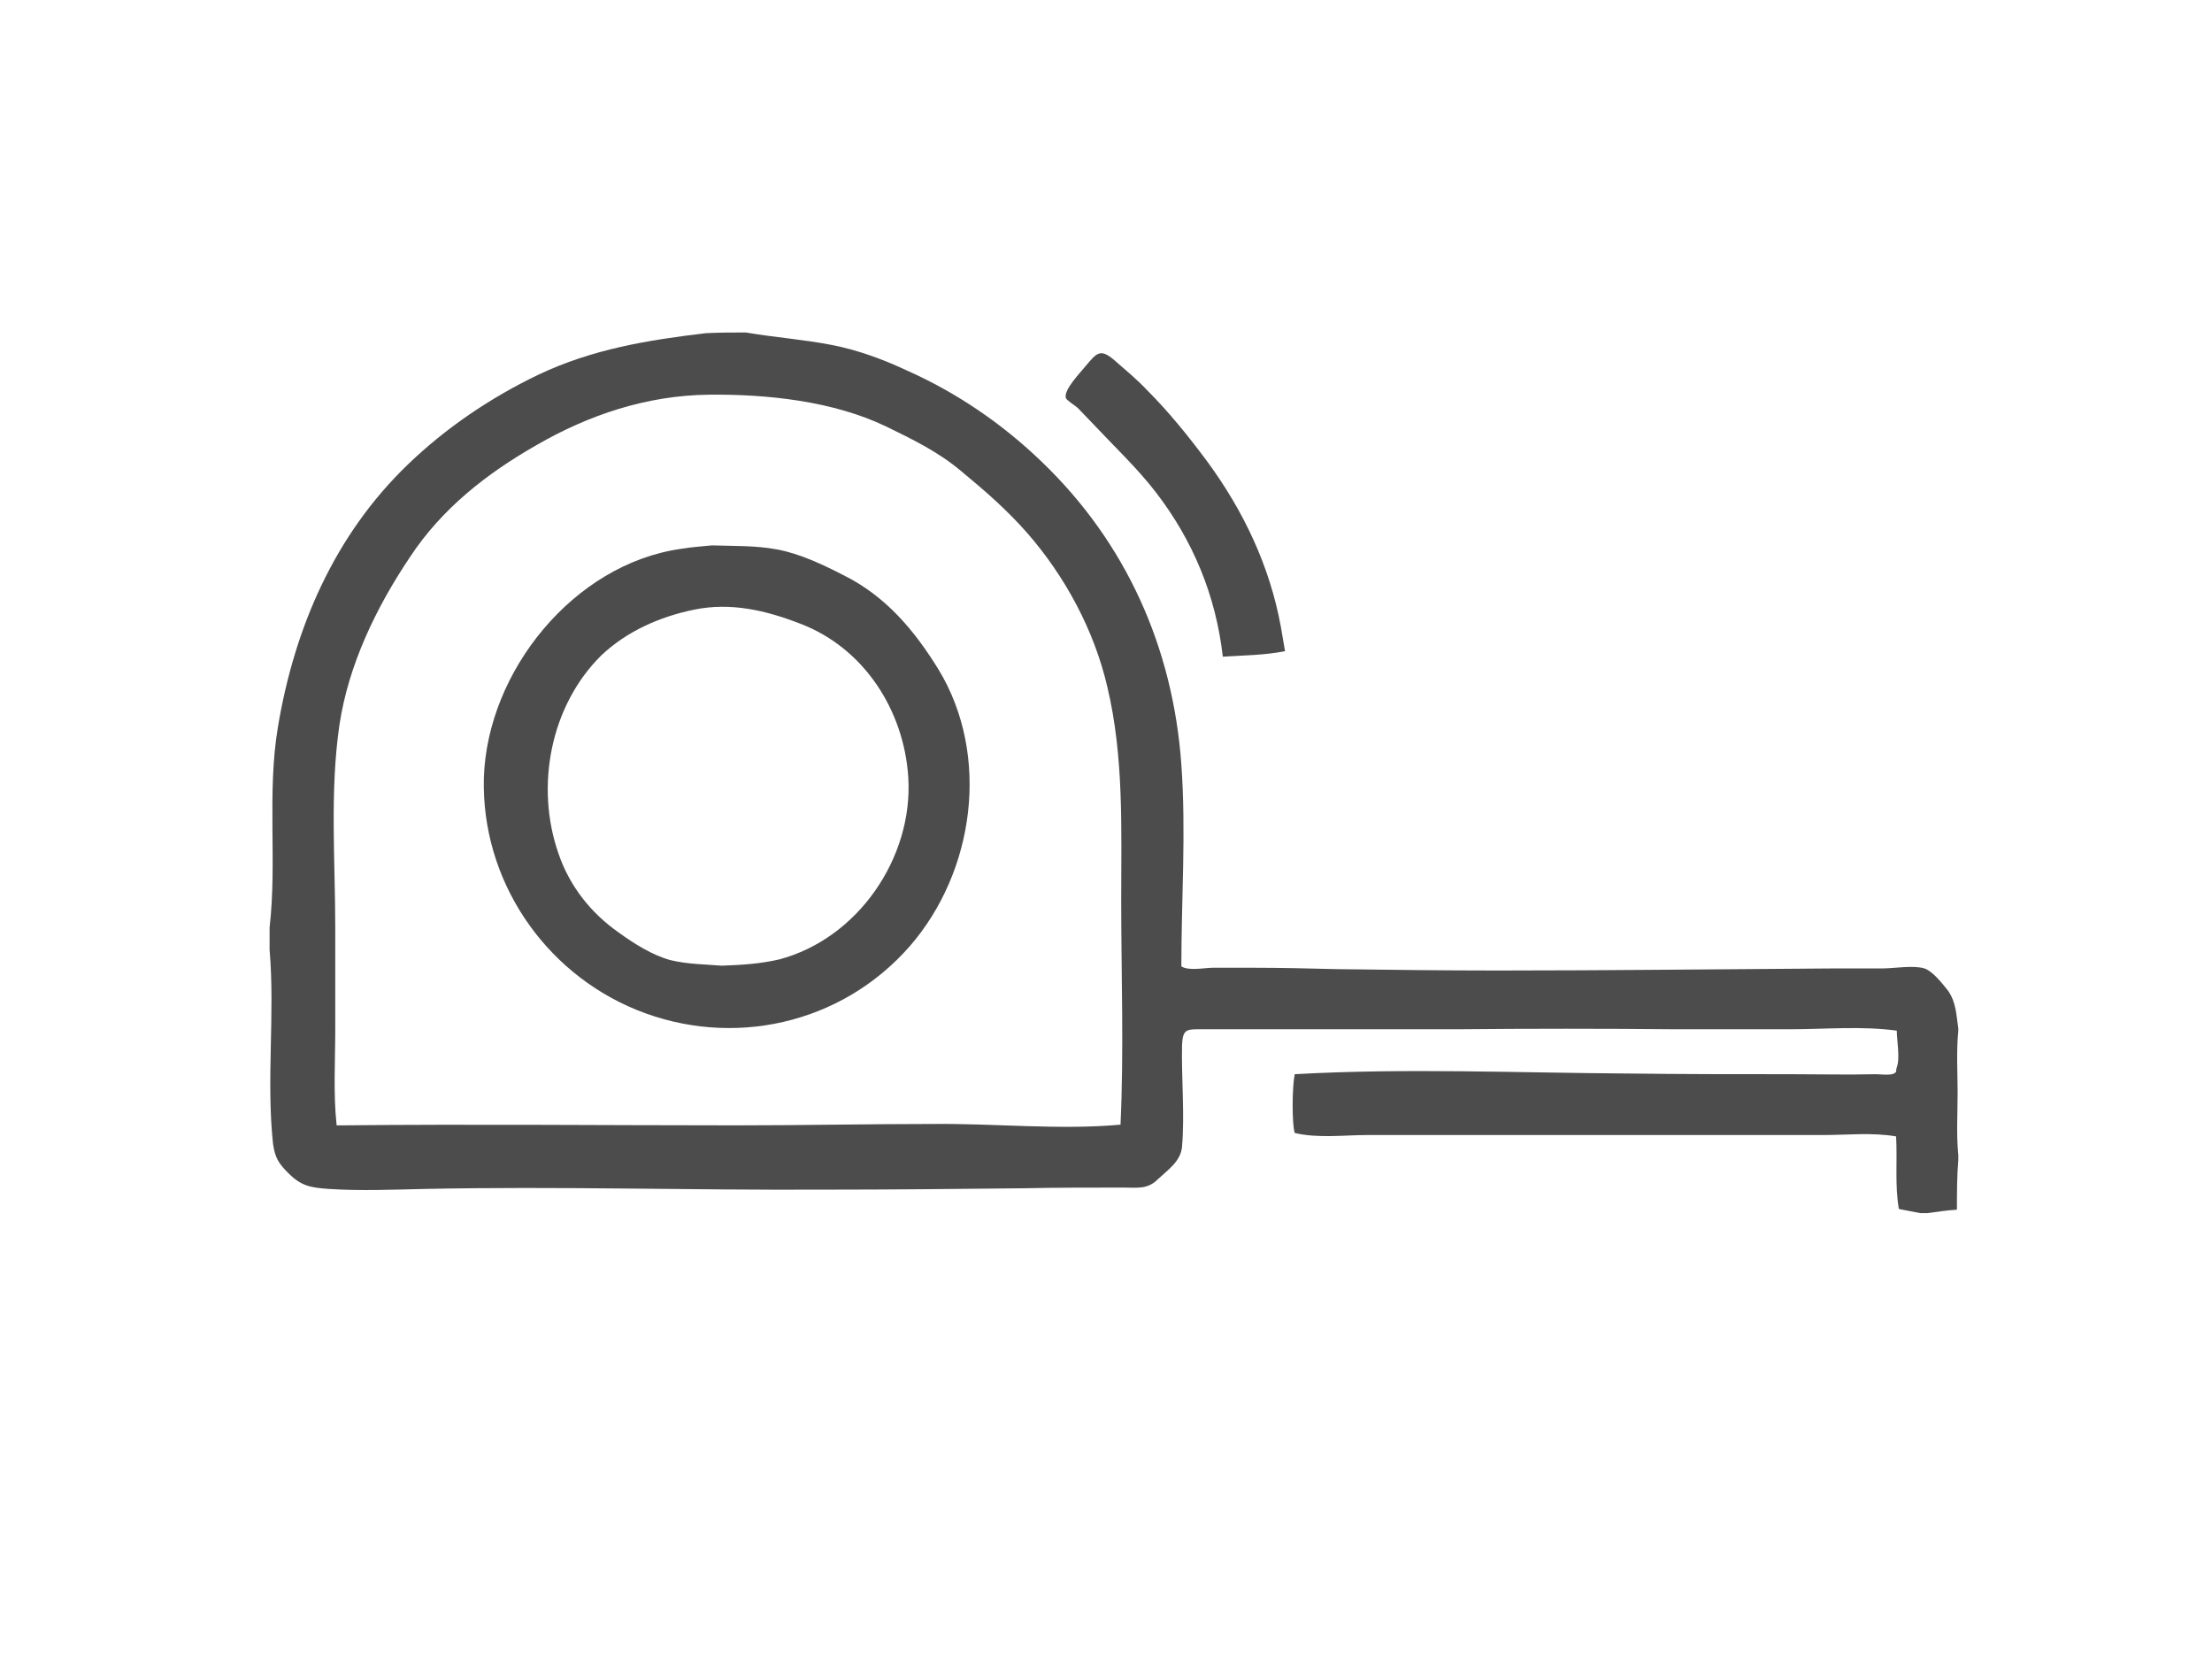
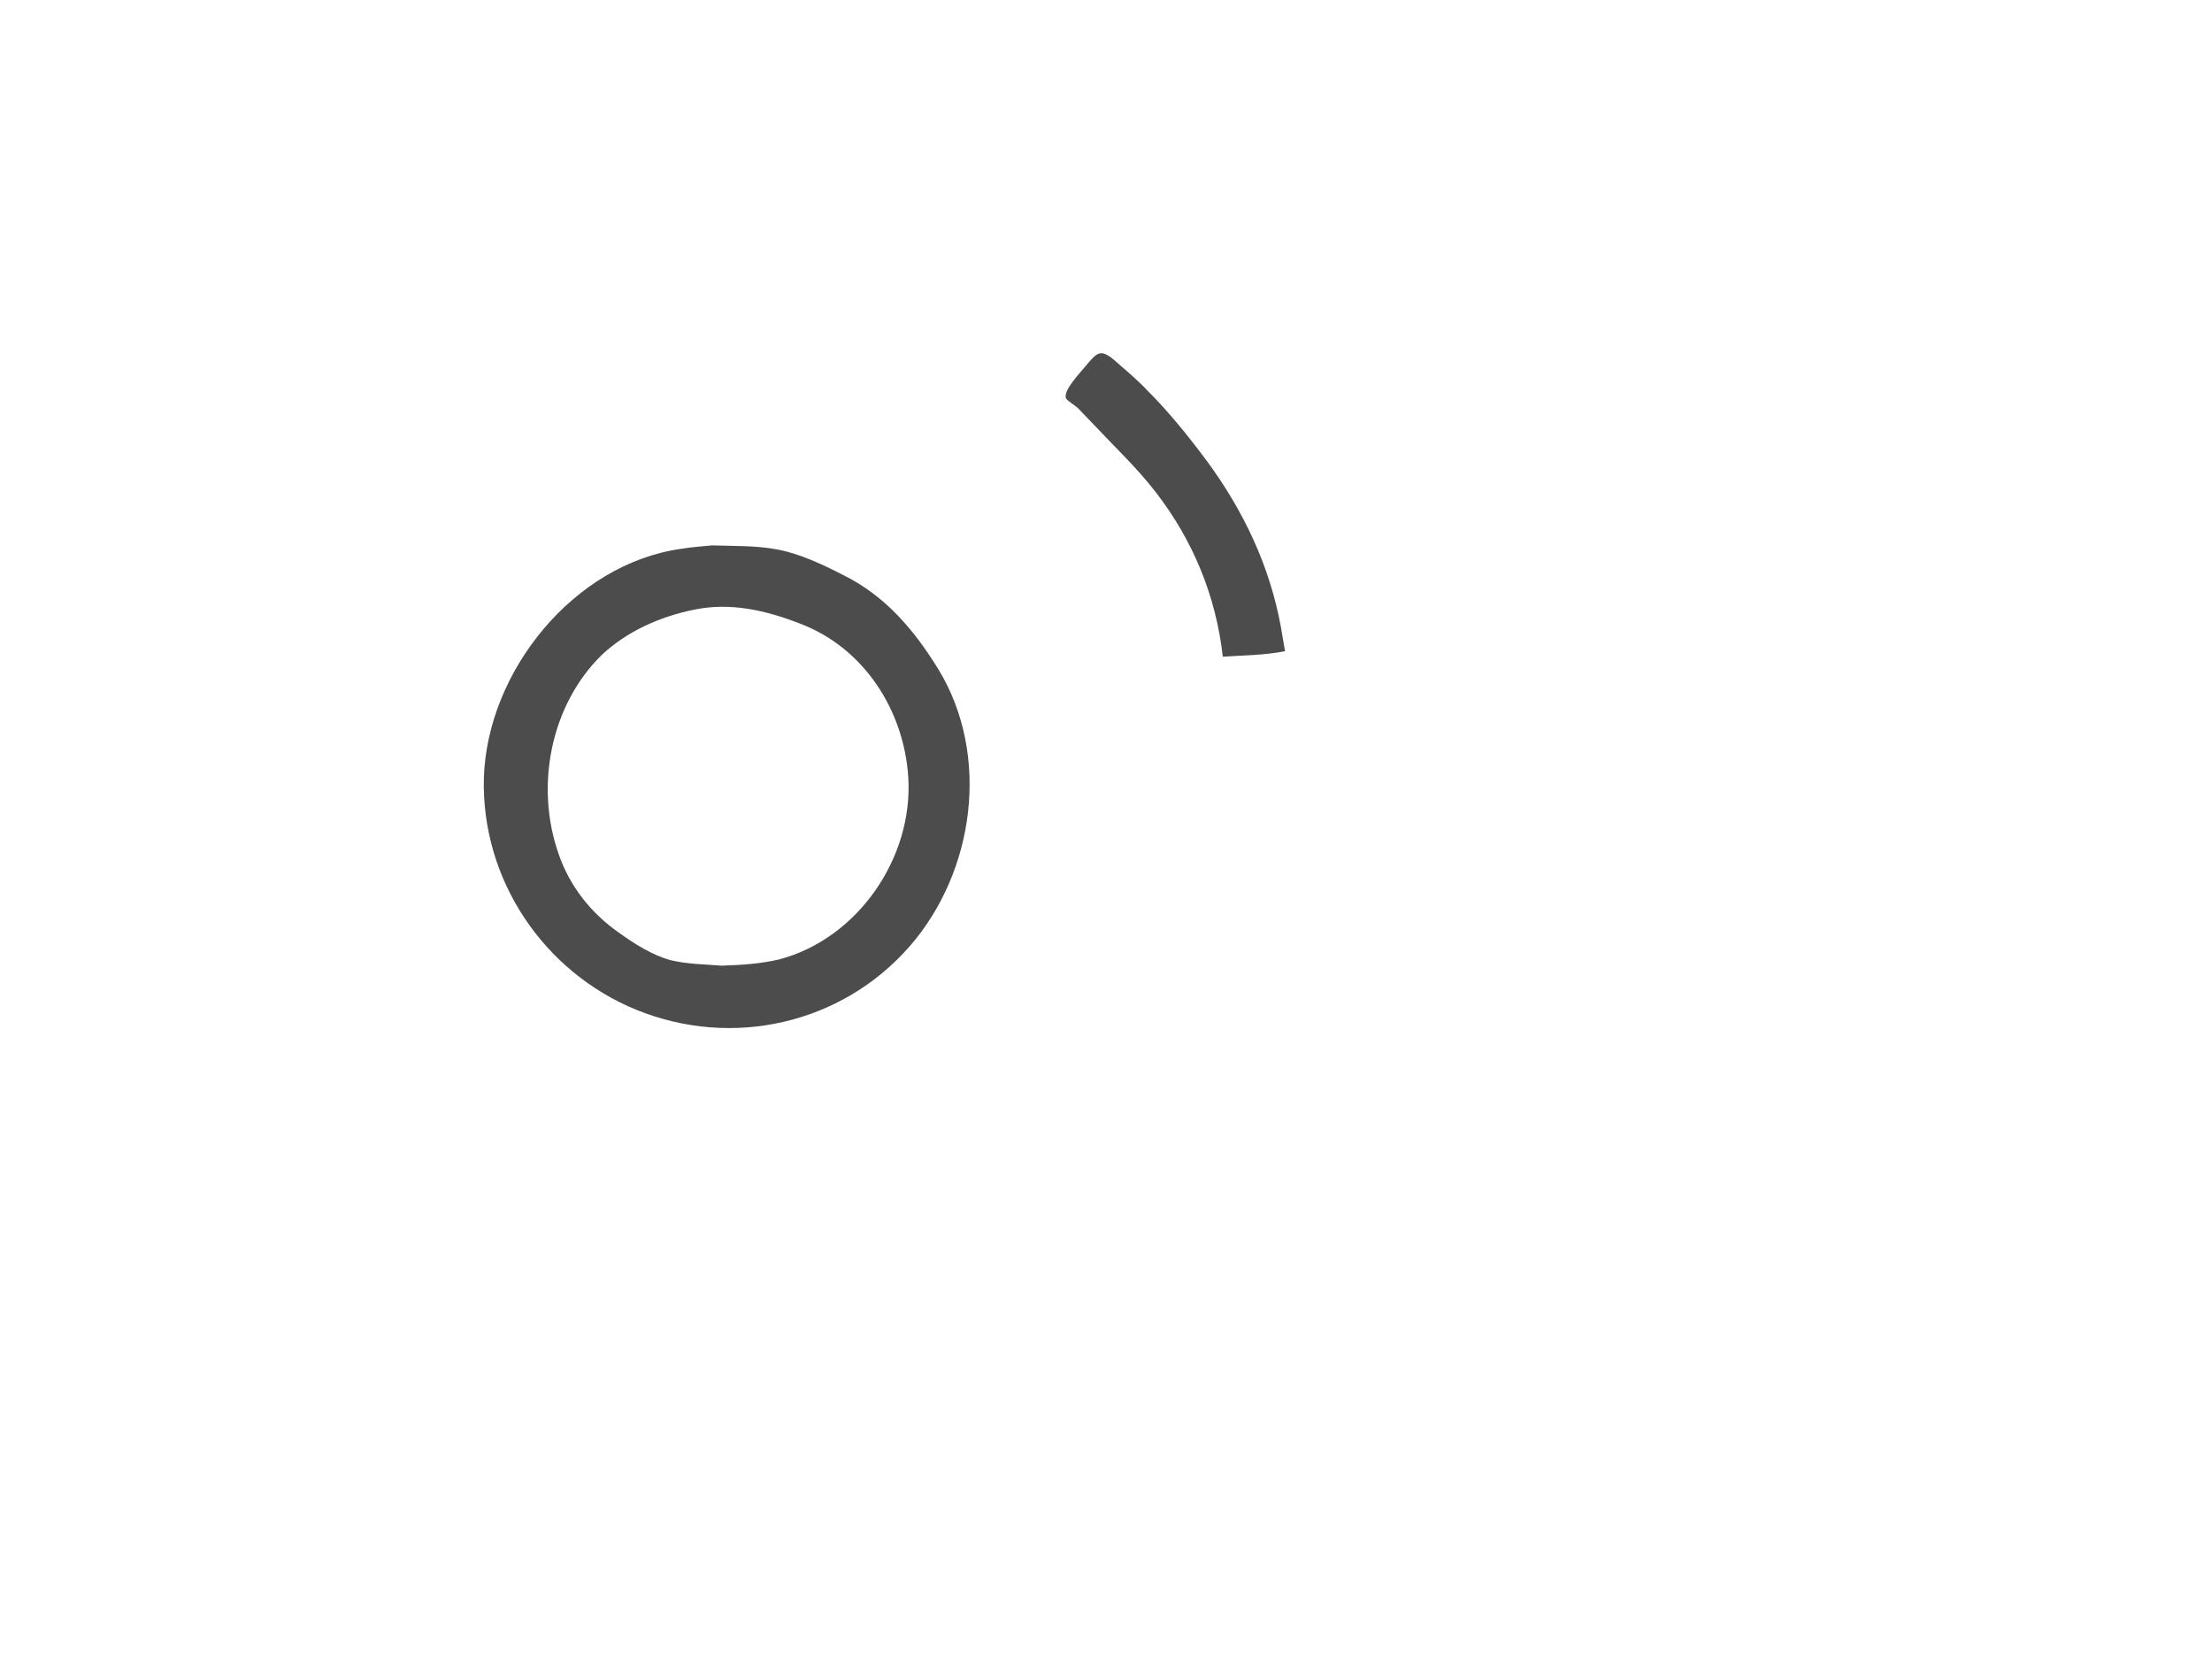
<svg xmlns="http://www.w3.org/2000/svg" version="1.1" id="Layer_1" x="0px" y="0px" viewBox="0 0 32 24" enable-background="new 0 0 32 24" xml:space="preserve">
  <g>
-     <path fill="#4C4C4C" d="M10.79,4.81c0.41,0.07,0.83,0.1,1.24,0.18c0.37,0.07,0.75,0.21,1.09,0.37c0.72,0.32,1.38,0.77,1.95,1.32   c1.22,1.17,1.9,2.69,2.02,4.38c0.07,0.97,0,1.95,0,2.92C17.2,14.05,17.42,14,17.55,14c0.19,0,0.39,0,0.58,0   c0.4,0,0.81,0.01,1.21,0.02c0.78,0.01,1.55,0.02,2.33,0.02c1.62,0,3.24-0.02,4.86-0.03c0.23,0,0.46,0,0.7,0   c0.17,0,0.45-0.05,0.61,0c0.12,0.04,0.26,0.22,0.34,0.32c0.12,0.17,0.12,0.35,0.15,0.55c0,0.01,0,0.02,0,0.03   c-0.03,0.3-0.01,0.61-0.01,0.9c0,0.3-0.02,0.6,0.01,0.9c0,0.02,0,0.04,0,0.07c-0.02,0.24-0.02,0.48-0.02,0.72   c-0.15,0.01-0.29,0.03-0.43,0.05c-0.03,0-0.07,0-0.1,0c-0.1-0.02-0.21-0.04-0.31-0.06c-0.06-0.35-0.02-0.69-0.04-1.05   c-0.34-0.06-0.71-0.02-1.05-0.02c-0.35,0-0.7,0-1.05,0c-0.73,0-1.47,0-2.2,0c-0.74,0-1.49,0-2.23,0c-0.37,0-0.74,0-1.12,0   c-0.33,0-0.72,0.05-1.05-0.03c-0.04-0.13-0.04-0.65,0-0.85c1.6-0.09,3.22-0.02,4.82-0.01c0.79,0.01,1.57,0.01,2.36,0.01   c0.41,0,0.81,0.01,1.22,0c0.07,0,0.21,0.02,0.27-0.01c0.05-0.03,0.02-0.03,0.04-0.09c0.05-0.13,0-0.39,0-0.53   c-0.51-0.07-1.04-0.02-1.56-0.02c-0.55,0-1.1,0-1.64,0c-1.05-0.01-2.11-0.01-3.16,0c-0.99,0-1.99,0-2.98,0c-0.24,0-0.47,0-0.71,0   c-0.22,0-0.28-0.01-0.29,0.23c-0.01,0.49,0.04,0.99,0,1.47c-0.02,0.21-0.2,0.33-0.35,0.47c-0.15,0.15-0.3,0.12-0.5,0.12   c-0.48,0-0.96,0-1.44,0.01c-0.96,0.01-1.92,0.02-2.88,0.02c-1.93,0.01-3.86-0.05-5.79-0.01c-0.46,0.01-0.92,0.03-1.38,0   c-0.27-0.02-0.4-0.04-0.59-0.23c-0.14-0.14-0.19-0.22-0.22-0.42c-0.1-0.93,0.03-1.88-0.05-2.81c0-0.11,0-0.21,0-0.32   c0.11-0.96-0.04-1.94,0.12-2.9c0.24-1.44,0.82-2.78,1.88-3.8c0.55-0.53,1.2-0.97,1.89-1.3c0.78-0.37,1.58-0.5,2.42-0.6   C10.41,4.81,10.6,4.81,10.79,4.81z M4.87,16.28c0.04,0,0.06,0,0.08,0c1.9-0.02,3.8,0,5.7,0c0.95,0,1.9-0.02,2.85-0.02   c0.89-0.01,1.82,0.09,2.71,0.01c0.05-1.08,0.01-2.17,0.01-3.25c0-1.03,0.04-2.07-0.2-3.08c-0.19-0.82-0.61-1.6-1.16-2.23   c-0.29-0.33-0.61-0.61-0.95-0.89c-0.33-0.28-0.7-0.46-1.09-0.65c-0.77-0.37-1.73-0.47-2.57-0.46C9.36,5.72,8.52,6,7.76,6.44   C7.04,6.85,6.39,7.36,5.93,8.06c-0.49,0.73-0.89,1.56-1.02,2.43c-0.14,0.96-0.06,1.96-0.06,2.93c0,0.49,0,0.98,0,1.48   C4.85,15.35,4.82,15.82,4.87,16.28z" />
    <path fill="#4C4C4C" d="M18.59,9.42c-0.3,0.06-0.6,0.06-0.9,0.08c-0.1-0.88-0.43-1.68-0.97-2.38c-0.27-0.35-0.59-0.65-0.89-0.97   c-0.08-0.08-0.16-0.17-0.24-0.25c-0.02-0.02-0.16-0.11-0.17-0.14c-0.04-0.12,0.22-0.38,0.29-0.47c0.16-0.19,0.21-0.25,0.41-0.08   c0.16,0.14,0.33,0.28,0.48,0.44c0.31,0.31,0.6,0.67,0.86,1.02c0.53,0.72,0.91,1.52,1.07,2.4C18.55,9.19,18.57,9.3,18.59,9.42z" />
    <path fill="#4C4C4C" d="M10.3,7.89c0.31,0.01,0.64,0,0.95,0.06c0.32,0.06,0.66,0.22,0.95,0.37c0.61,0.3,1.03,0.8,1.38,1.37   c0.75,1.24,0.52,2.92-0.42,4c-0.99,1.13-2.57,1.48-3.95,0.92c-1.35-0.55-2.25-1.89-2.21-3.36c0.05-1.54,1.3-3.09,2.85-3.31   C10.03,7.91,10.21,7.9,10.3,7.89z M10.44,13.97c0.31-0.01,0.57-0.03,0.83-0.09c1.14-0.3,1.94-1.47,1.87-2.63   c-0.06-0.97-0.64-1.88-1.57-2.23c-0.49-0.19-1-0.31-1.53-0.2c-0.49,0.1-0.97,0.31-1.34,0.66c-0.74,0.73-0.96,1.9-0.62,2.87   c0.16,0.47,0.47,0.86,0.87,1.14c0.22,0.16,0.49,0.33,0.75,0.4C9.95,13.95,10.2,13.95,10.44,13.97z" />
  </g>
</svg>